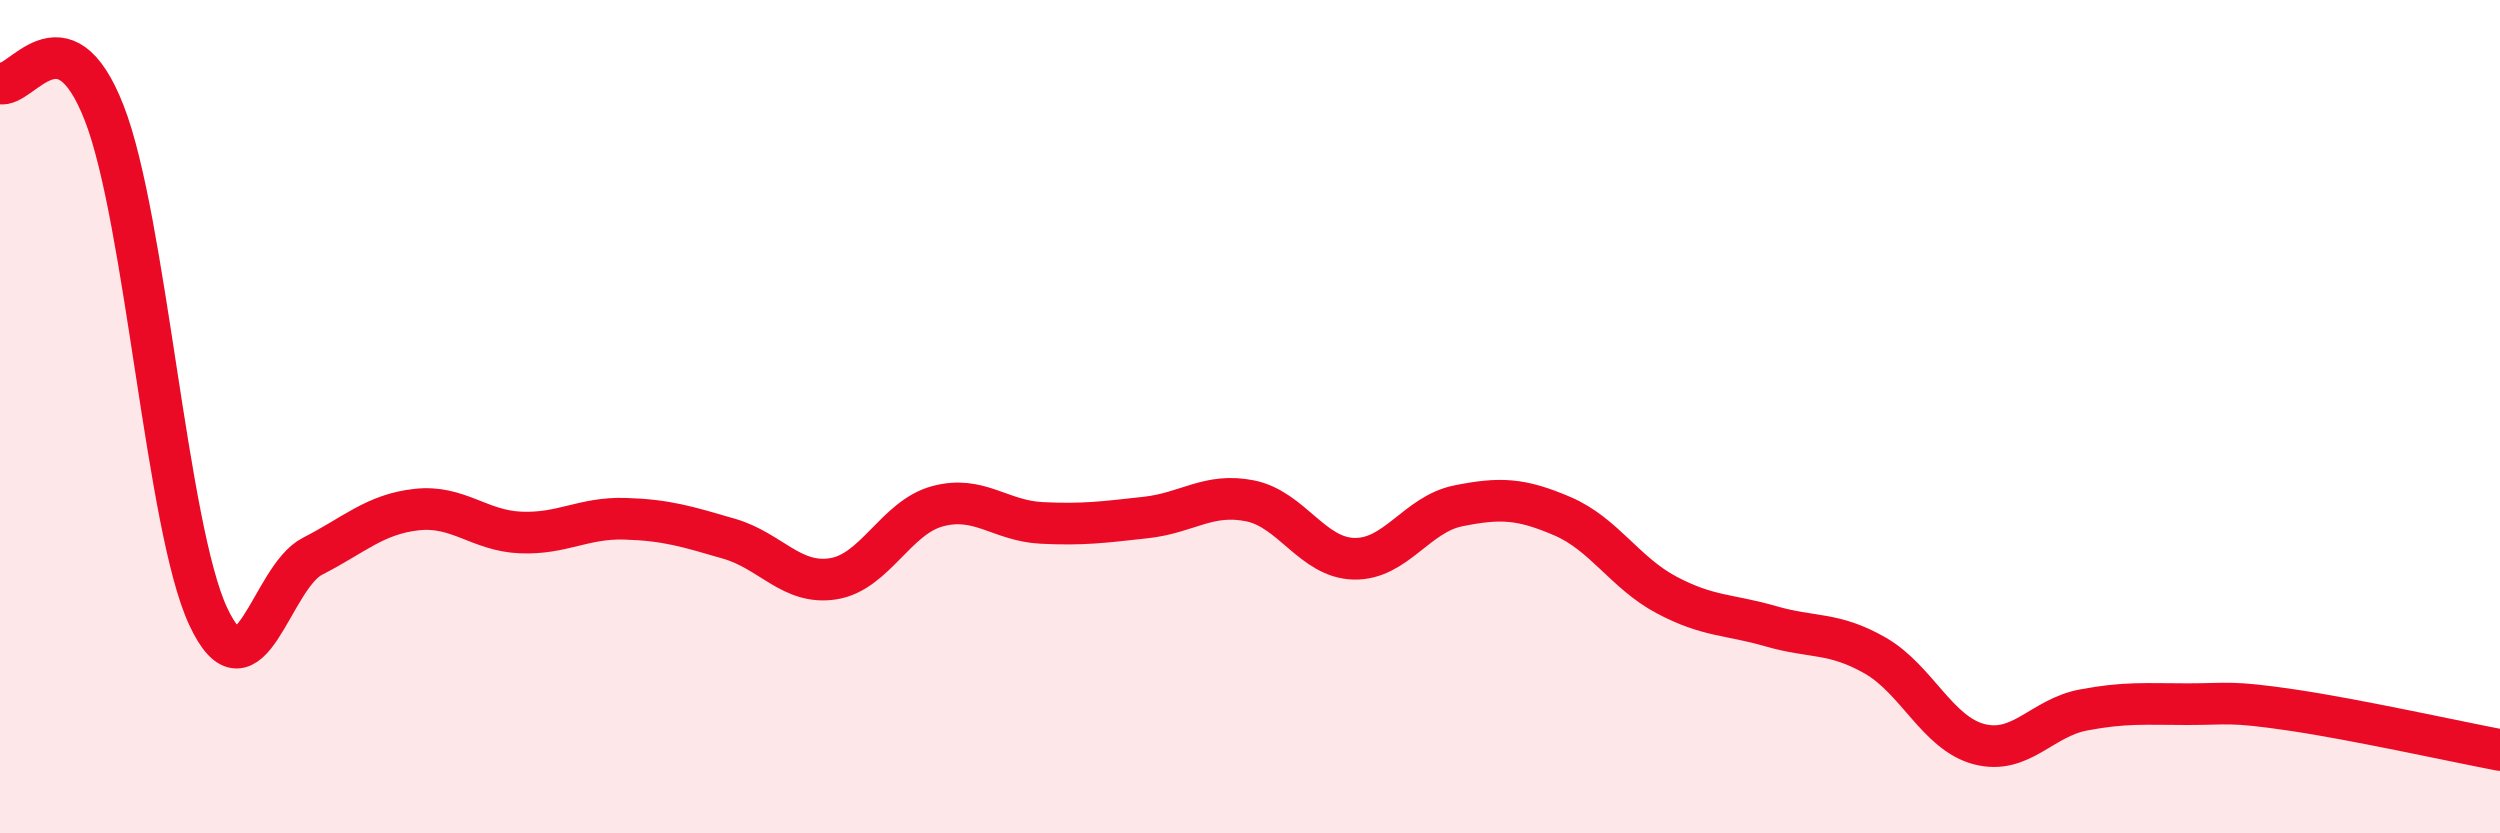
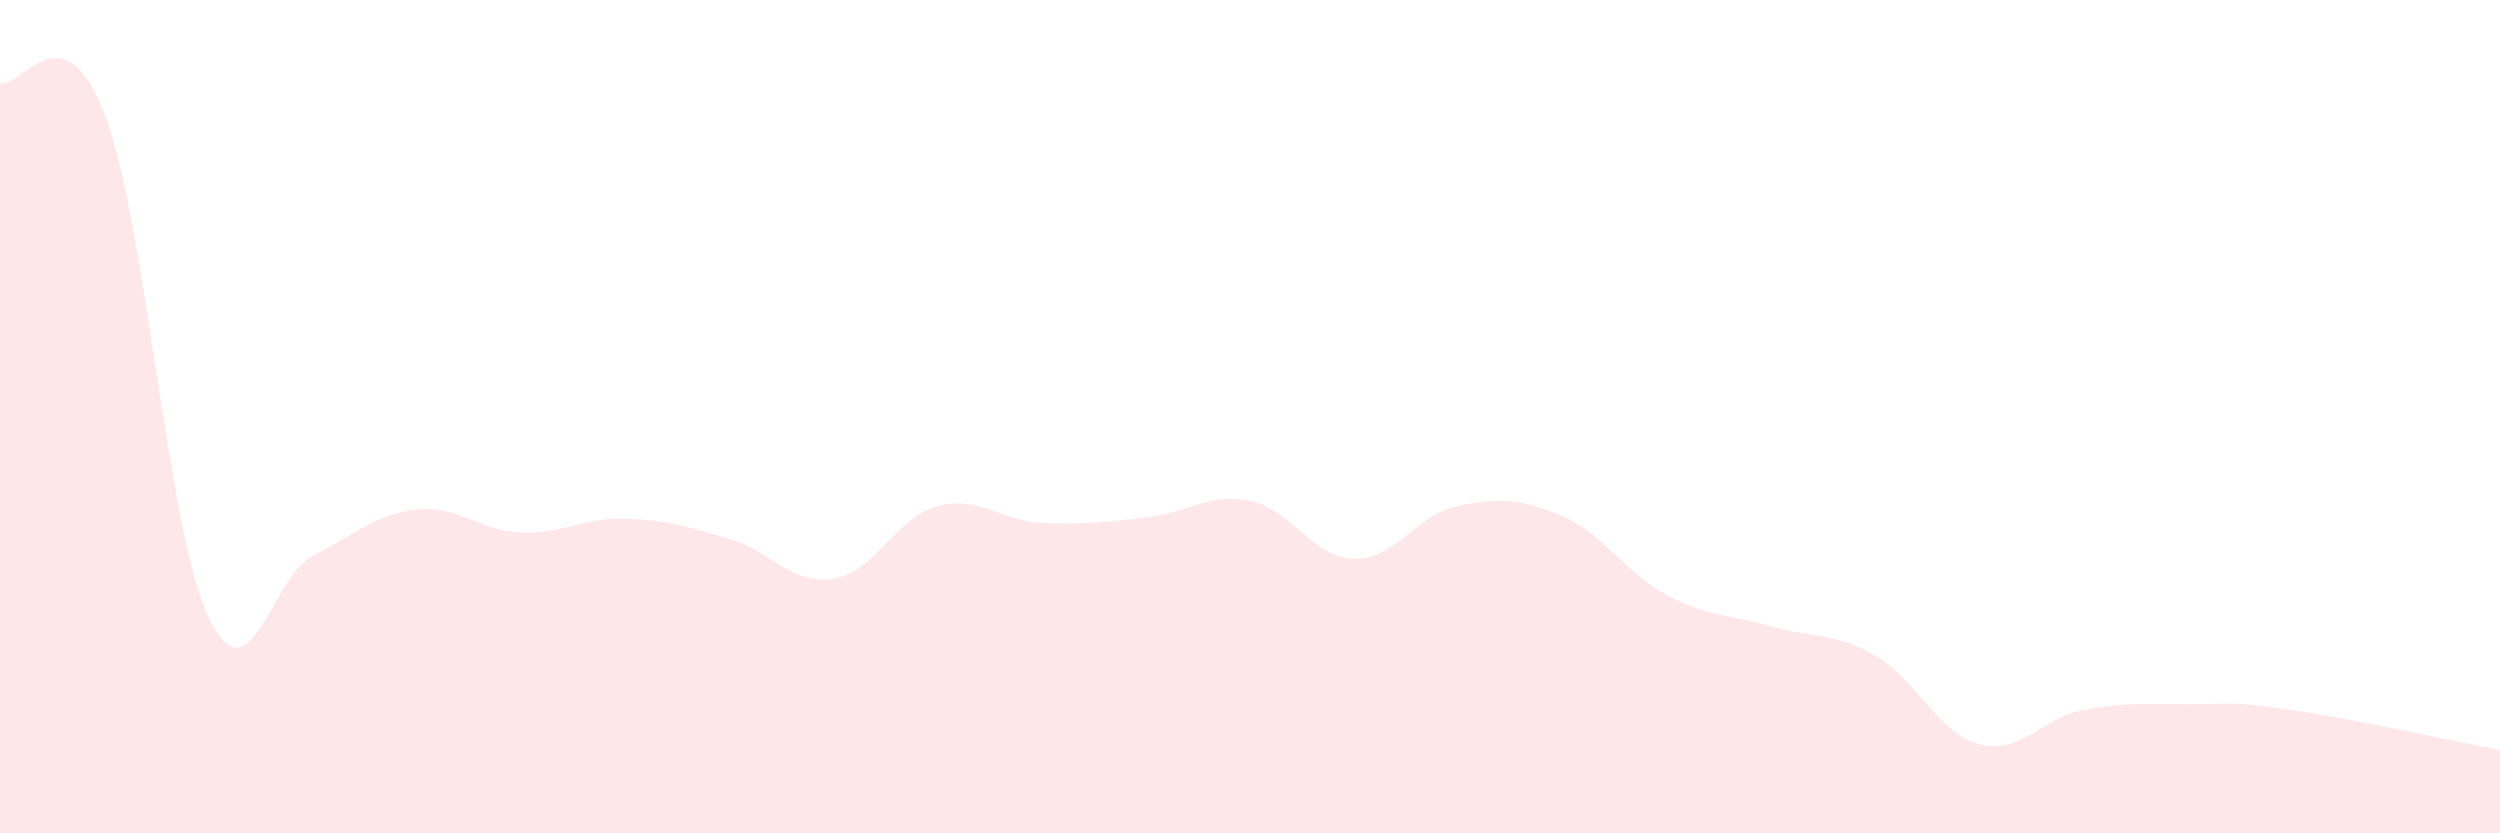
<svg xmlns="http://www.w3.org/2000/svg" width="60" height="20" viewBox="0 0 60 20">
  <path d="M 0,2 C 0.5,2.14 1.5,0.15 2.5,2.71 C 3.5,5.27 4,12.67 5,14.8 C 6,16.93 6.5,13.86 7.5,13.35 C 8.5,12.84 9,12.34 10,12.23 C 11,12.12 11.5,12.74 12.5,12.78 C 13.5,12.82 14,12.42 15,12.45 C 16,12.48 16.5,12.64 17.5,12.93 C 18.5,13.22 19,14.05 20,13.89 C 21,13.73 21.5,12.42 22.5,12.15 C 23.5,11.88 24,12.5 25,12.55 C 26,12.6 26.5,12.53 27.5,12.42 C 28.5,12.31 29,11.82 30,12.02 C 31,12.22 31.5,13.39 32.5,13.41 C 33.5,13.43 34,12.34 35,12.14 C 36,11.94 36.5,11.96 37.5,12.39 C 38.5,12.82 39,13.75 40,14.28 C 41,14.81 41.5,14.74 42.5,15.03 C 43.5,15.32 44,15.16 45,15.73 C 46,16.3 46.5,17.6 47.5,17.86 C 48.5,18.12 49,17.23 50,17.04 C 51,16.85 51.5,16.9 52.5,16.9 C 53.5,16.9 53.5,16.82 55,17.04 C 56.5,17.26 59,17.81 60,18L60 20L0 20Z" fill="#EB0A25" opacity="0.1" stroke-linecap="round" stroke-linejoin="round" />
-   <path d="M 0,2 C 0.5,2.14 1.5,0.15 2.5,2.71 C 3.5,5.27 4,12.67 5,14.8 C 6,16.93 6.5,13.86 7.5,13.35 C 8.5,12.84 9,12.34 10,12.23 C 11,12.12 11.5,12.74 12.5,12.78 C 13.5,12.82 14,12.42 15,12.45 C 16,12.48 16.5,12.64 17.5,12.93 C 18.5,13.22 19,14.05 20,13.89 C 21,13.73 21.5,12.42 22.5,12.15 C 23.5,11.88 24,12.5 25,12.55 C 26,12.6 26.5,12.53 27.5,12.42 C 28.5,12.31 29,11.82 30,12.02 C 31,12.22 31.5,13.39 32.5,13.41 C 33.5,13.43 34,12.34 35,12.14 C 36,11.94 36.5,11.96 37.5,12.39 C 38.5,12.82 39,13.75 40,14.28 C 41,14.81 41.5,14.74 42.5,15.03 C 43.5,15.32 44,15.16 45,15.73 C 46,16.3 46.5,17.6 47.5,17.86 C 48.5,18.12 49,17.23 50,17.04 C 51,16.85 51.5,16.9 52.5,16.9 C 53.5,16.9 53.5,16.82 55,17.04 C 56.5,17.26 59,17.81 60,18" stroke="#EB0A25" stroke-width="1" fill="none" stroke-linecap="round" stroke-linejoin="round" />
</svg>